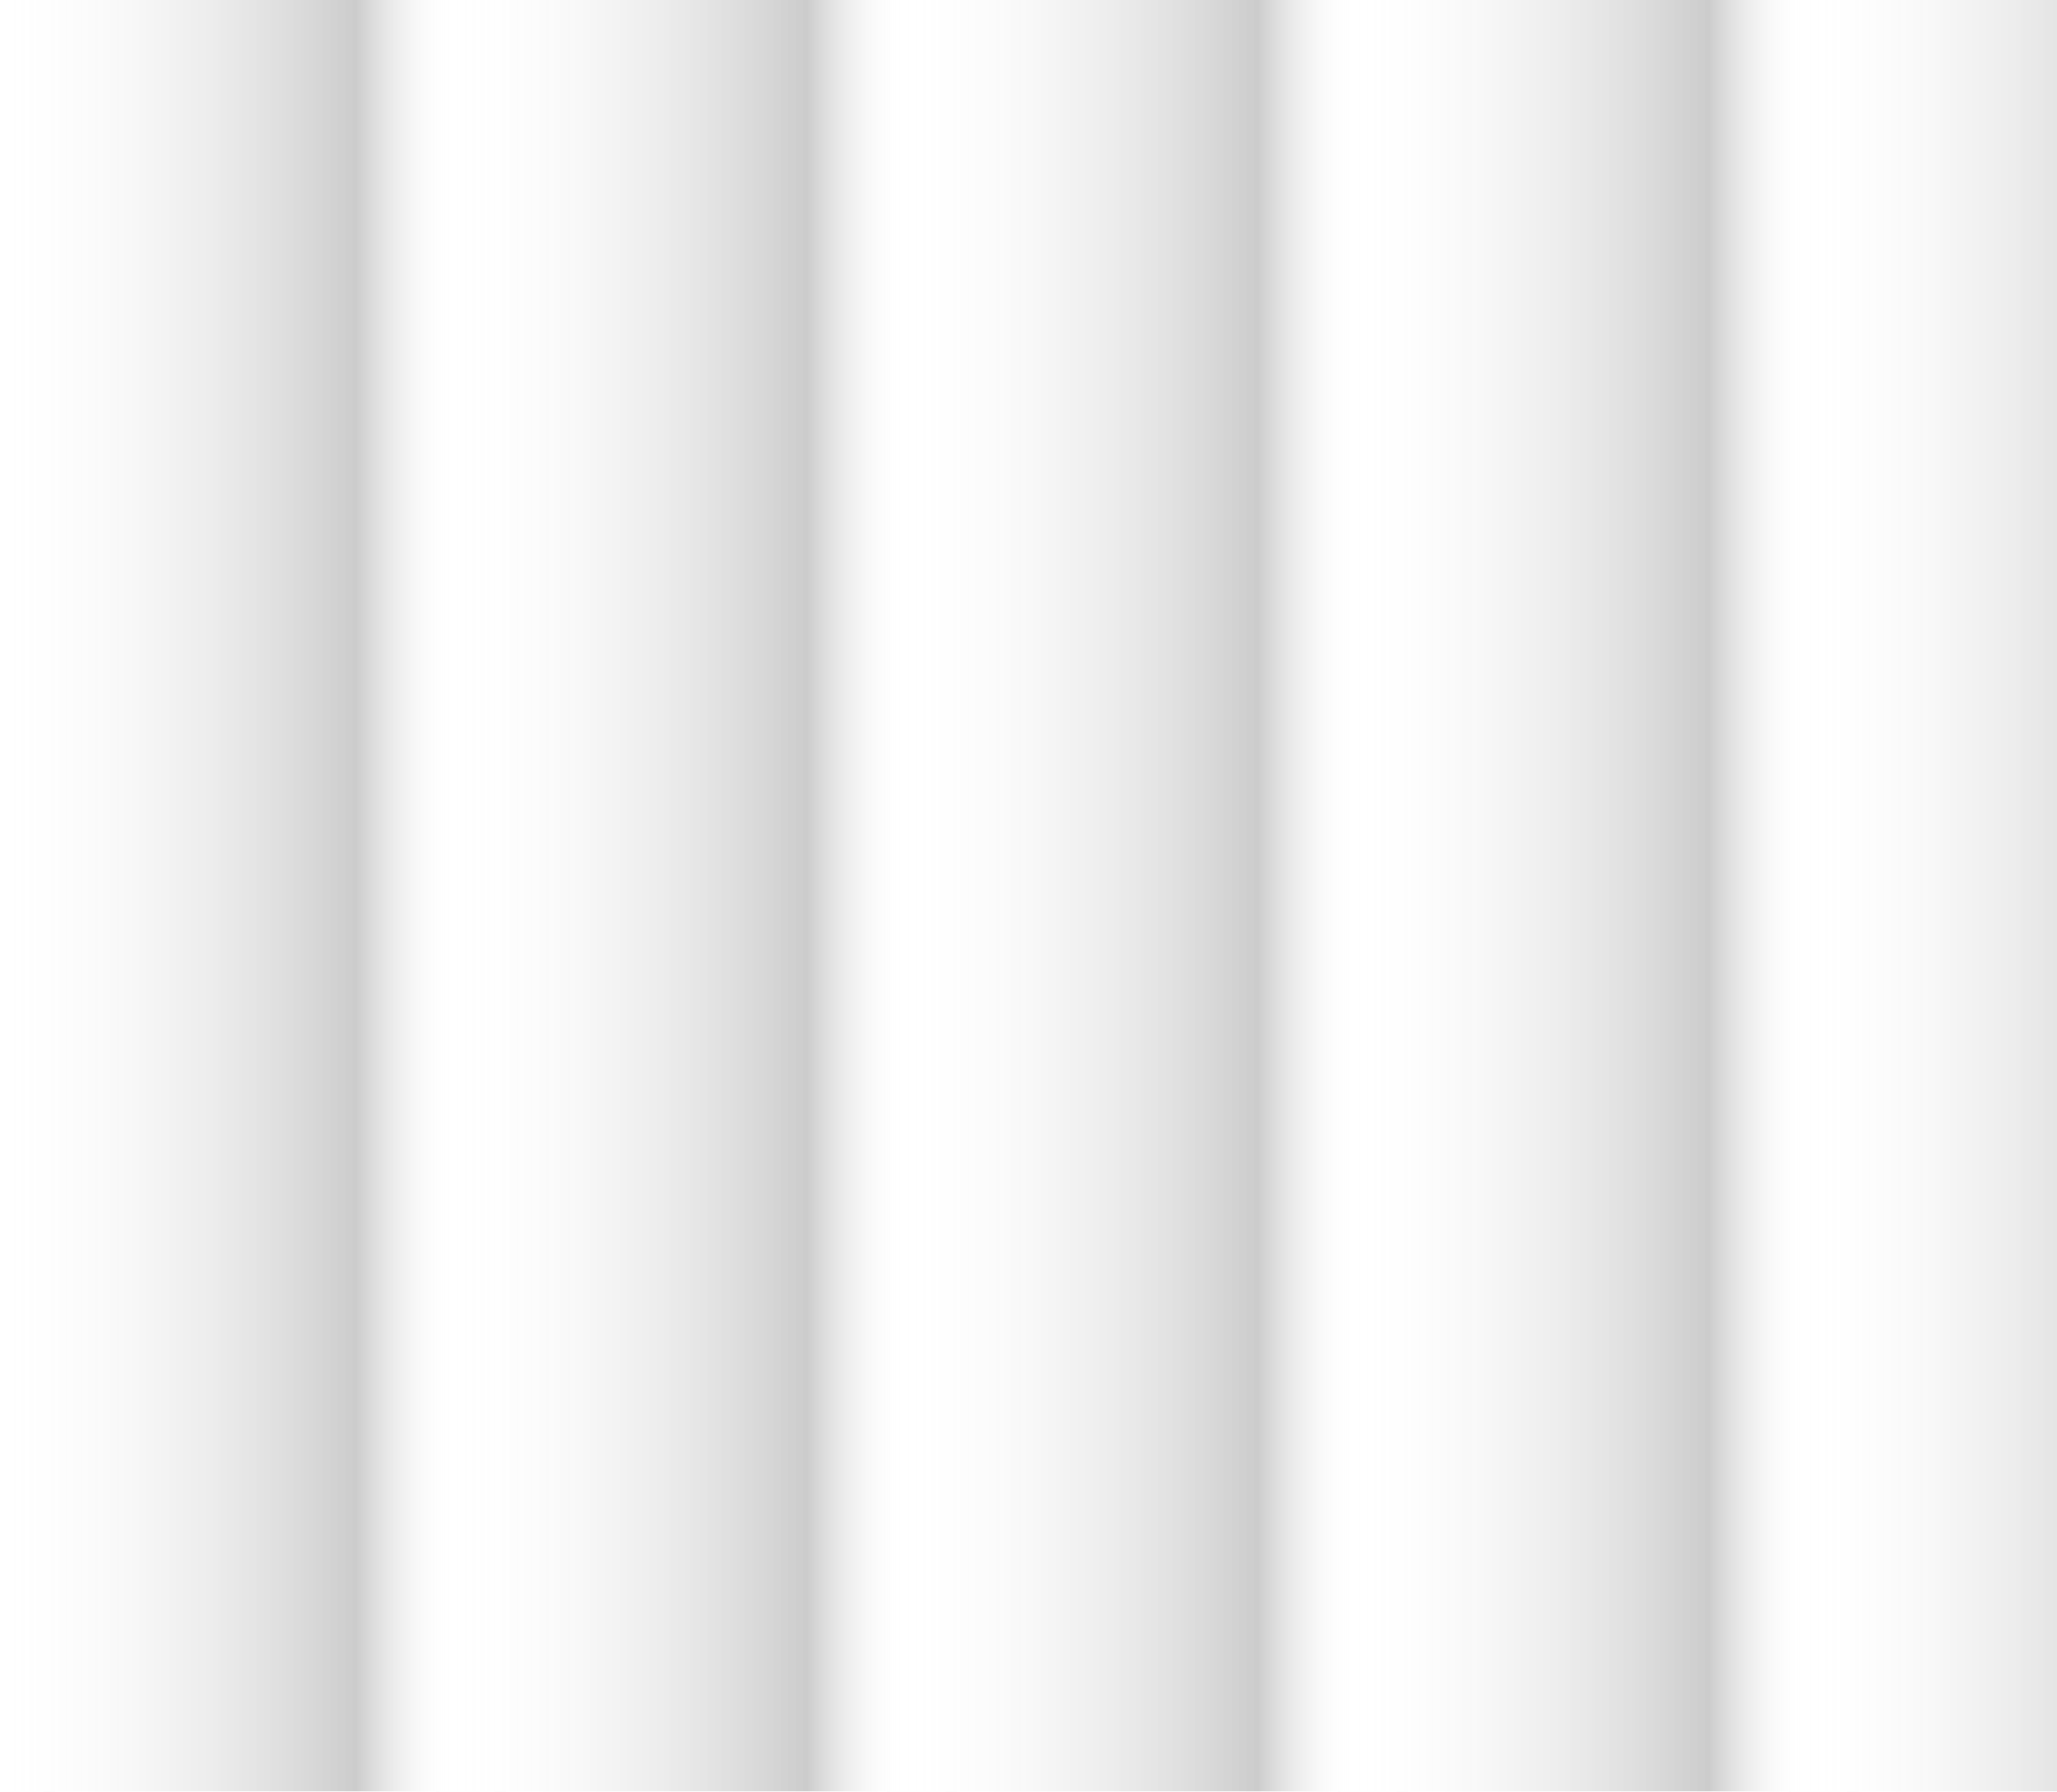
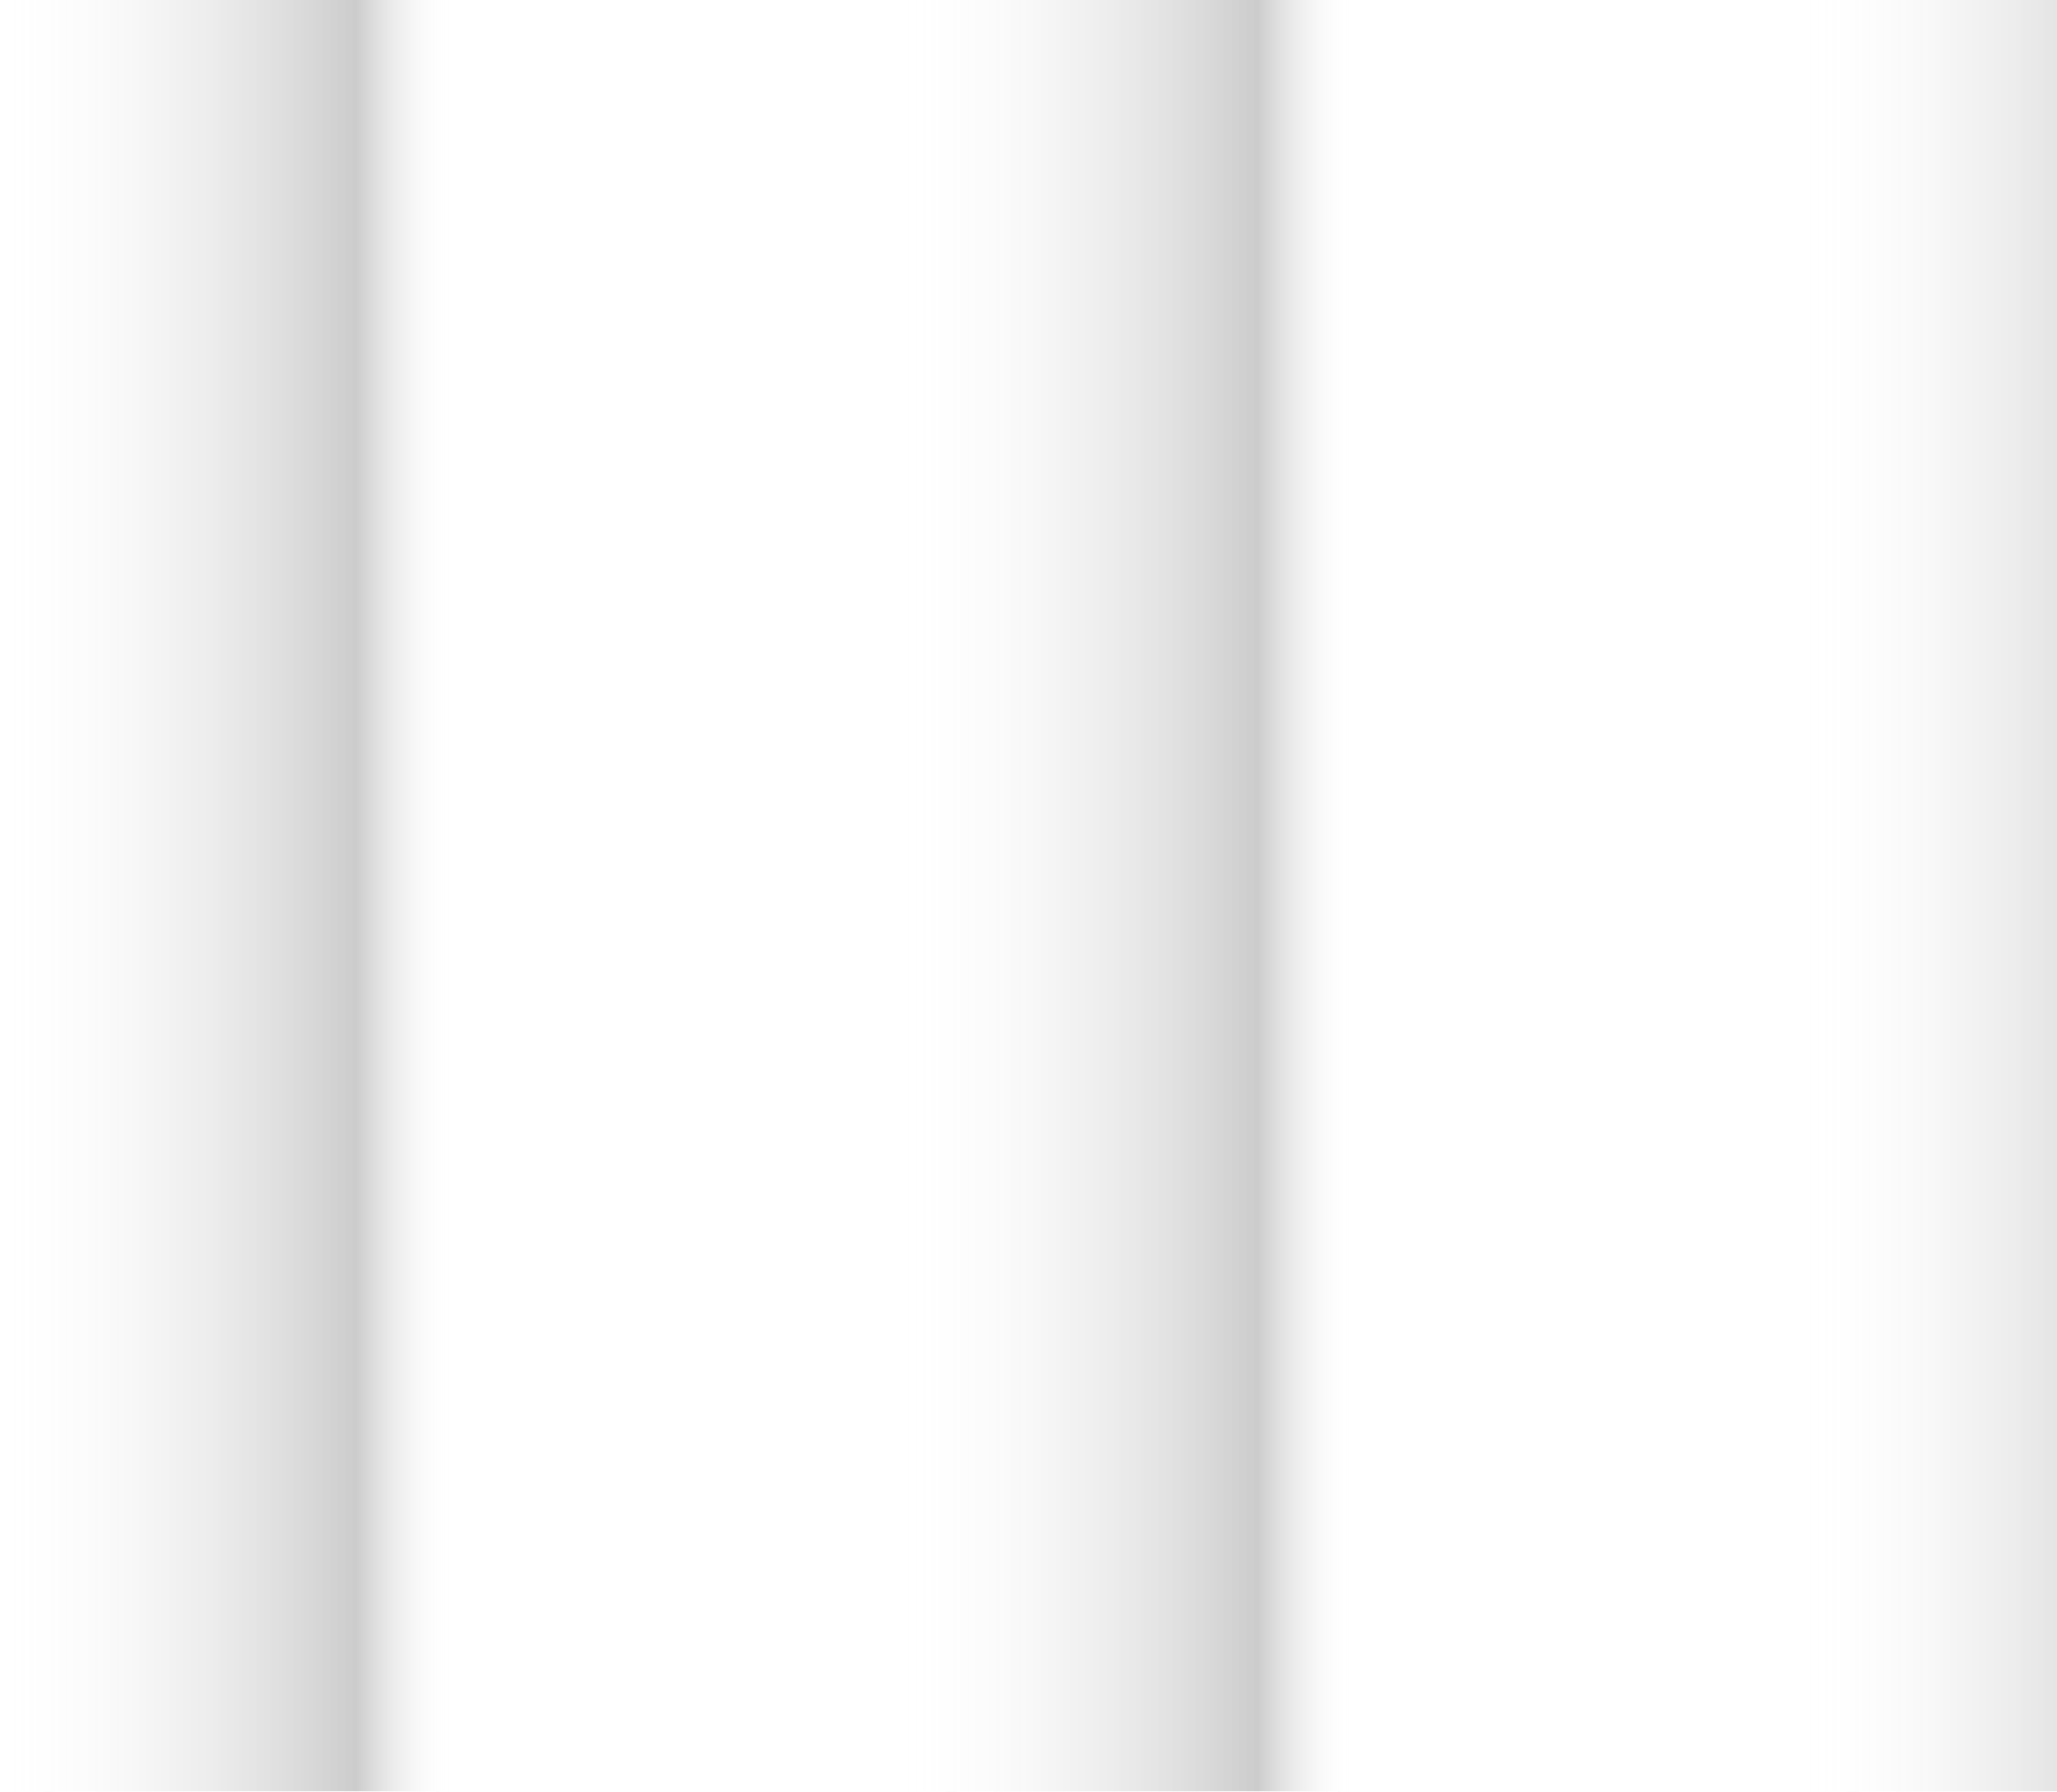
<svg xmlns="http://www.w3.org/2000/svg" width="597" height="520" viewBox="0 0 597 520" fill="none">
  <g clip-path="url(#clip0_1212_6443)" filter="url(#filter0_b_1212_6443)">
    <g style="mix-blend-mode:overlay" opacity="0.2" filter="url(#filter1_b_1212_6443)">
      <rect y="-33" width="130.833" height="553" fill="url(#paint0_linear_1212_6443)" />
    </g>
    <g style="mix-blend-mode:overlay" opacity="0.2" filter="url(#filter2_b_1212_6443)">
-       <rect x="130.836" y="-33" width="130.833" height="553" fill="url(#paint1_linear_1212_6443)" />
-     </g>
+       </g>
    <g style="mix-blend-mode:overlay" opacity="0.2" filter="url(#filter3_b_1212_6443)">
      <rect x="261.664" y="-33" width="130.833" height="553" fill="url(#paint2_linear_1212_6443)" />
    </g>
    <g style="mix-blend-mode:overlay" opacity="0.2" filter="url(#filter4_b_1212_6443)">
-       <rect x="392.5" y="-33" width="130.833" height="553" fill="url(#paint3_linear_1212_6443)" />
-     </g>
+       </g>
    <g style="mix-blend-mode:overlay" opacity="0.2" filter="url(#filter5_b_1212_6443)">
      <rect x="523.336" y="-33" width="130.833" height="553" fill="url(#paint4_linear_1212_6443)" />
    </g>
  </g>
  <defs>
    <filter id="filter0_b_1212_6443" x="-24" y="-24" width="645" height="568" filterUnits="userSpaceOnUse" color-interpolation-filters="sRGB">
      <feFlood flood-opacity="0" result="BackgroundImageFix" />
      <feGaussianBlur in="BackgroundImageFix" stdDeviation="12" />
      <feComposite in2="SourceAlpha" operator="in" result="effect1_backgroundBlur_1212_6443" />
      <feBlend mode="normal" in="SourceGraphic" in2="effect1_backgroundBlur_1212_6443" result="shape" />
    </filter>
    <filter id="filter1_b_1212_6443" x="-24" y="-57" width="178.836" height="601" filterUnits="userSpaceOnUse" color-interpolation-filters="sRGB">
      <feFlood flood-opacity="0" result="BackgroundImageFix" />
      <feGaussianBlur in="BackgroundImageFix" stdDeviation="12" />
      <feComposite in2="SourceAlpha" operator="in" result="effect1_backgroundBlur_1212_6443" />
      <feBlend mode="normal" in="SourceGraphic" in2="effect1_backgroundBlur_1212_6443" result="shape" />
    </filter>
    <filter id="filter2_b_1212_6443" x="106.836" y="-57" width="178.836" height="601" filterUnits="userSpaceOnUse" color-interpolation-filters="sRGB">
      <feFlood flood-opacity="0" result="BackgroundImageFix" />
      <feGaussianBlur in="BackgroundImageFix" stdDeviation="12" />
      <feComposite in2="SourceAlpha" operator="in" result="effect1_backgroundBlur_1212_6443" />
      <feBlend mode="normal" in="SourceGraphic" in2="effect1_backgroundBlur_1212_6443" result="shape" />
    </filter>
    <filter id="filter3_b_1212_6443" x="237.664" y="-57" width="178.836" height="601" filterUnits="userSpaceOnUse" color-interpolation-filters="sRGB">
      <feFlood flood-opacity="0" result="BackgroundImageFix" />
      <feGaussianBlur in="BackgroundImageFix" stdDeviation="12" />
      <feComposite in2="SourceAlpha" operator="in" result="effect1_backgroundBlur_1212_6443" />
      <feBlend mode="normal" in="SourceGraphic" in2="effect1_backgroundBlur_1212_6443" result="shape" />
    </filter>
    <filter id="filter4_b_1212_6443" x="368.5" y="-57" width="178.836" height="601" filterUnits="userSpaceOnUse" color-interpolation-filters="sRGB">
      <feFlood flood-opacity="0" result="BackgroundImageFix" />
      <feGaussianBlur in="BackgroundImageFix" stdDeviation="12" />
      <feComposite in2="SourceAlpha" operator="in" result="effect1_backgroundBlur_1212_6443" />
      <feBlend mode="normal" in="SourceGraphic" in2="effect1_backgroundBlur_1212_6443" result="shape" />
    </filter>
    <filter id="filter5_b_1212_6443" x="499.336" y="-57" width="178.836" height="601" filterUnits="userSpaceOnUse" color-interpolation-filters="sRGB">
      <feFlood flood-opacity="0" result="BackgroundImageFix" />
      <feGaussianBlur in="BackgroundImageFix" stdDeviation="12" />
      <feComposite in2="SourceAlpha" operator="in" result="effect1_backgroundBlur_1212_6443" />
      <feBlend mode="normal" in="SourceGraphic" in2="effect1_backgroundBlur_1212_6443" result="shape" />
    </filter>
    <linearGradient id="paint0_linear_1212_6443" x1="130.833" y1="243.5" x2="0" y2="243.5" gradientUnits="userSpaceOnUse">
      <stop stop-color="white" stop-opacity="0.05" />
      <stop offset="0.21" />
      <stop offset="1" stop-color="white" stop-opacity="0.05" />
    </linearGradient>
    <linearGradient id="paint1_linear_1212_6443" x1="261.669" y1="243.5" x2="130.836" y2="243.5" gradientUnits="userSpaceOnUse">
      <stop stop-color="white" stop-opacity="0.05" />
      <stop offset="0.21" />
      <stop offset="1" stop-color="white" stop-opacity="0.05" />
    </linearGradient>
    <linearGradient id="paint2_linear_1212_6443" x1="392.497" y1="243.5" x2="261.664" y2="243.5" gradientUnits="userSpaceOnUse">
      <stop stop-color="white" stop-opacity="0.05" />
      <stop offset="0.21" />
      <stop offset="1" stop-color="white" stop-opacity="0.05" />
    </linearGradient>
    <linearGradient id="paint3_linear_1212_6443" x1="523.333" y1="243.5" x2="392.5" y2="243.5" gradientUnits="userSpaceOnUse">
      <stop stop-color="white" stop-opacity="0.05" />
      <stop offset="0.21" />
      <stop offset="1" stop-color="white" stop-opacity="0.05" />
    </linearGradient>
    <linearGradient id="paint4_linear_1212_6443" x1="654.169" y1="243.5" x2="523.336" y2="243.5" gradientUnits="userSpaceOnUse">
      <stop stop-color="white" stop-opacity="0.05" />
      <stop offset="0.21" />
      <stop offset="1" stop-color="white" stop-opacity="0.05" />
    </linearGradient>
    <clipPath id="clip0_1212_6443">
      <rect width="597" height="520" fill="white" />
    </clipPath>
  </defs>
</svg>